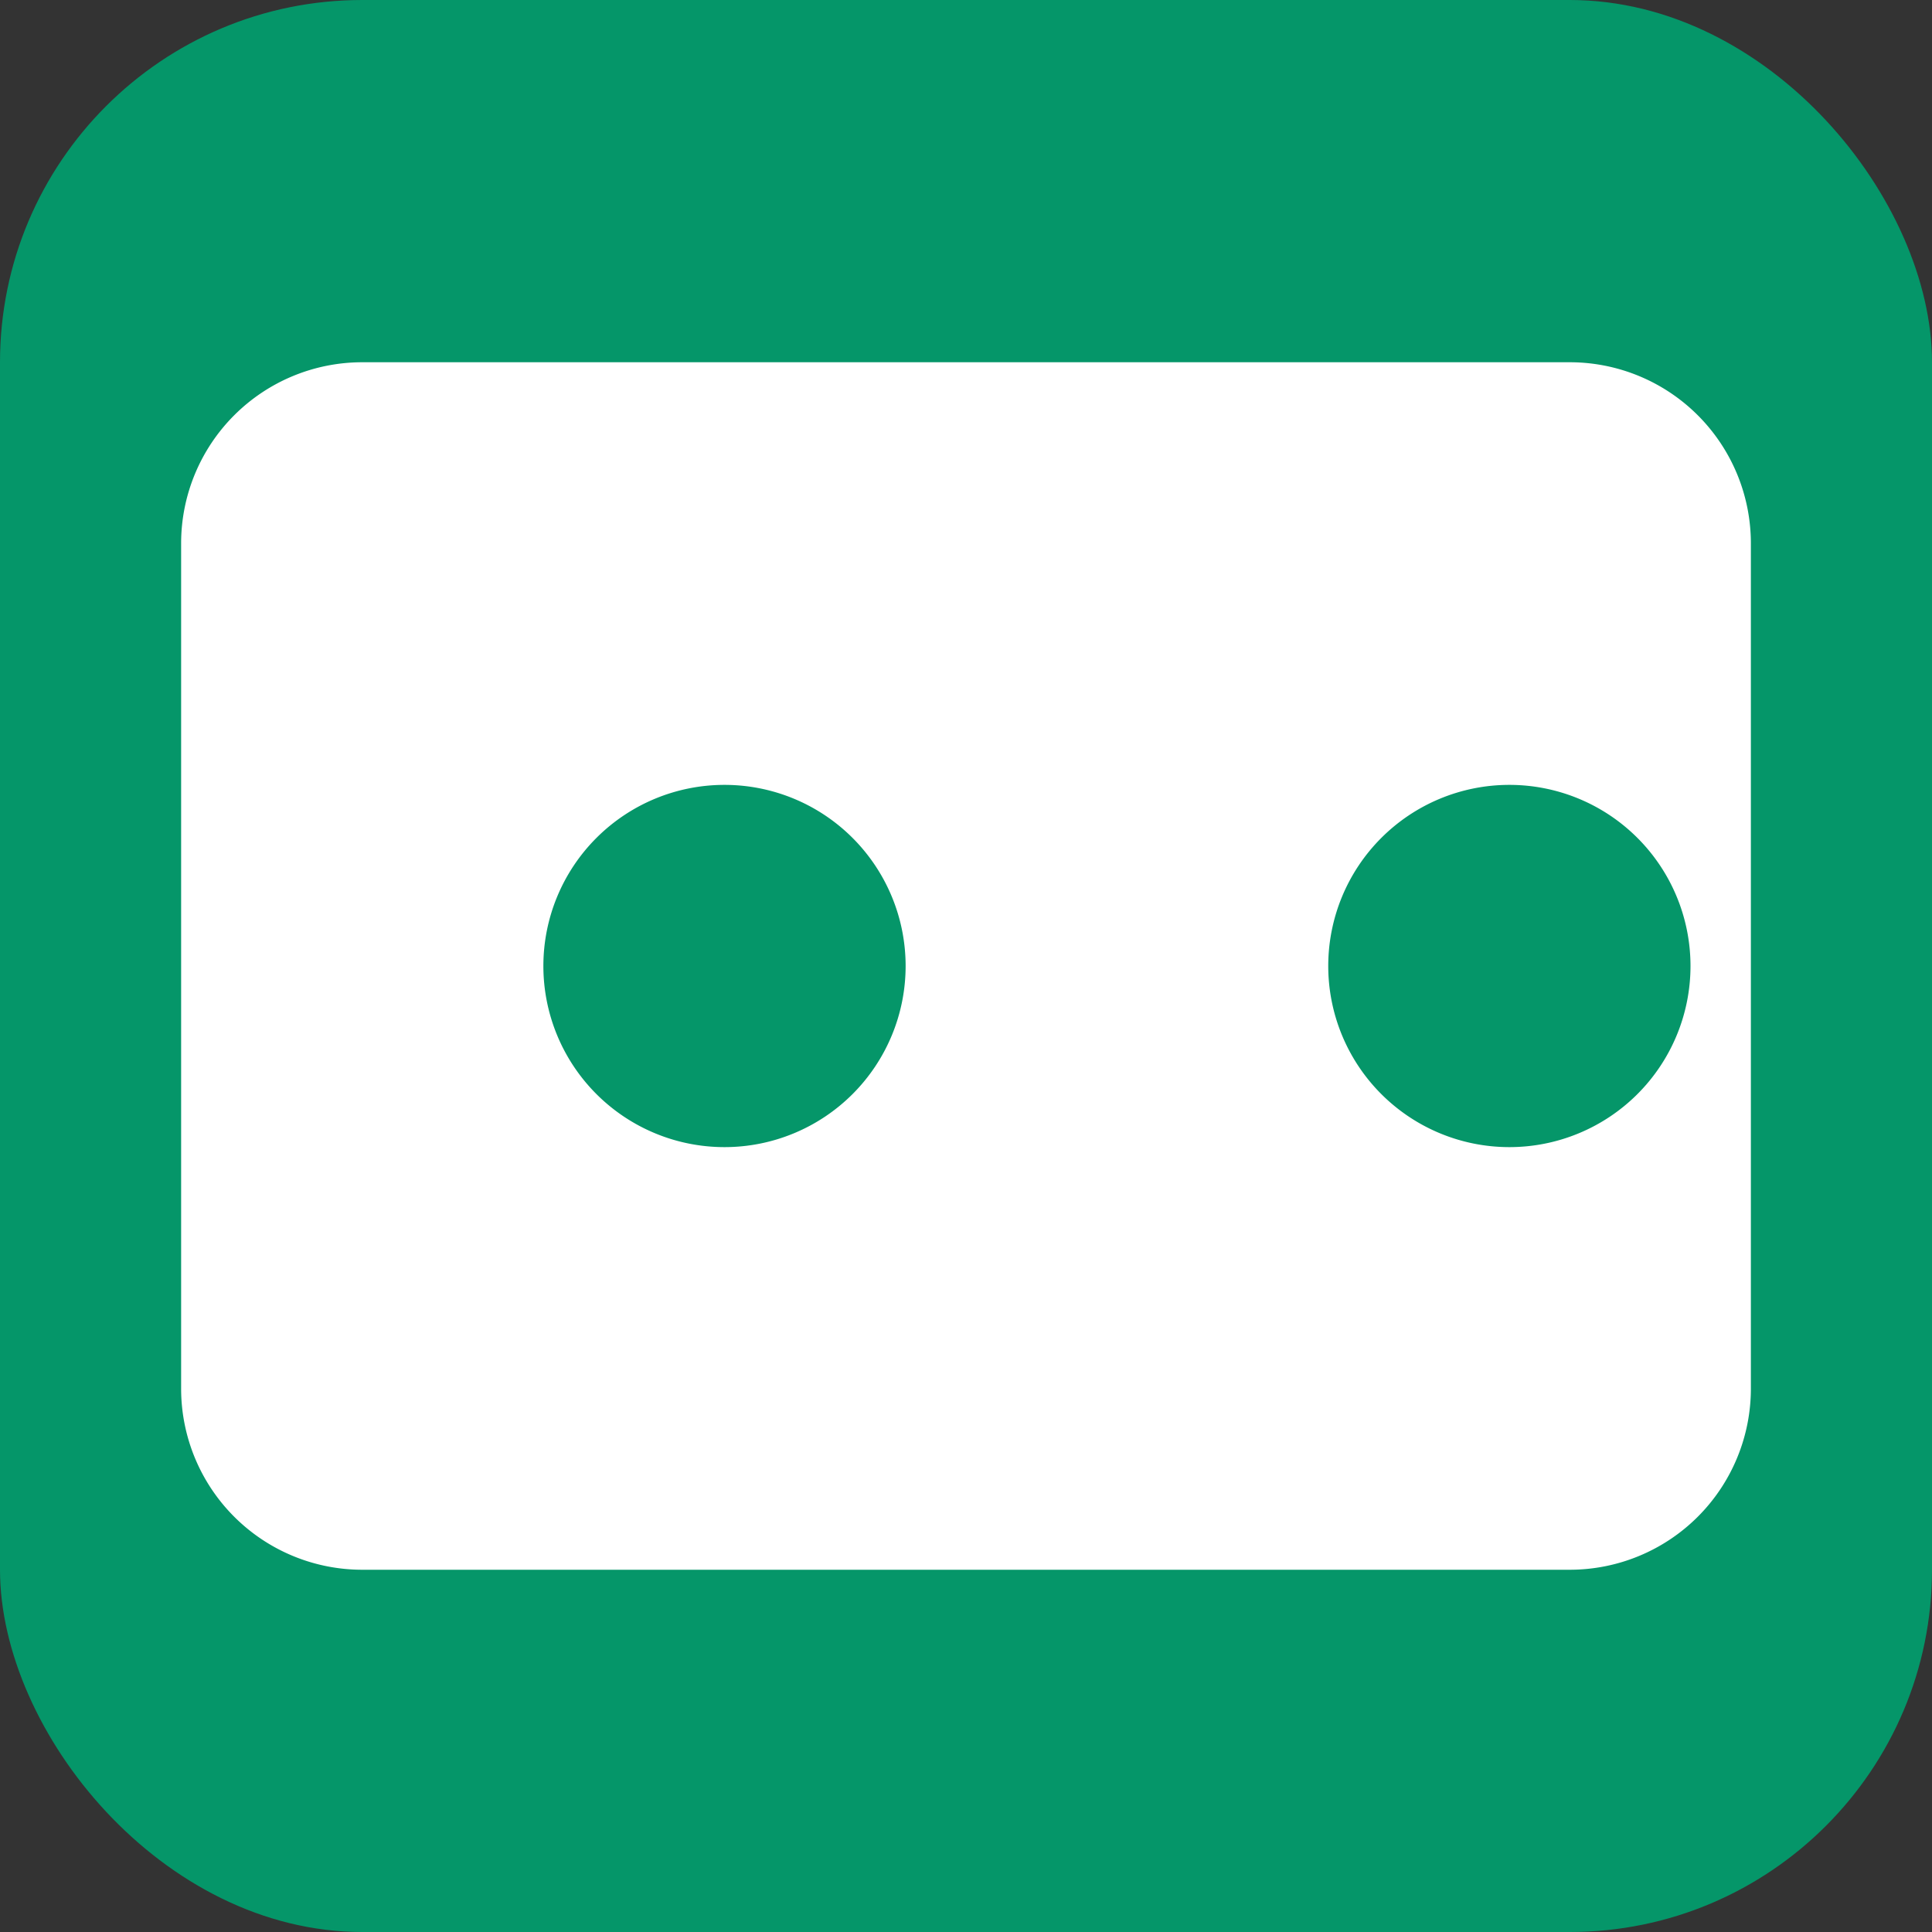
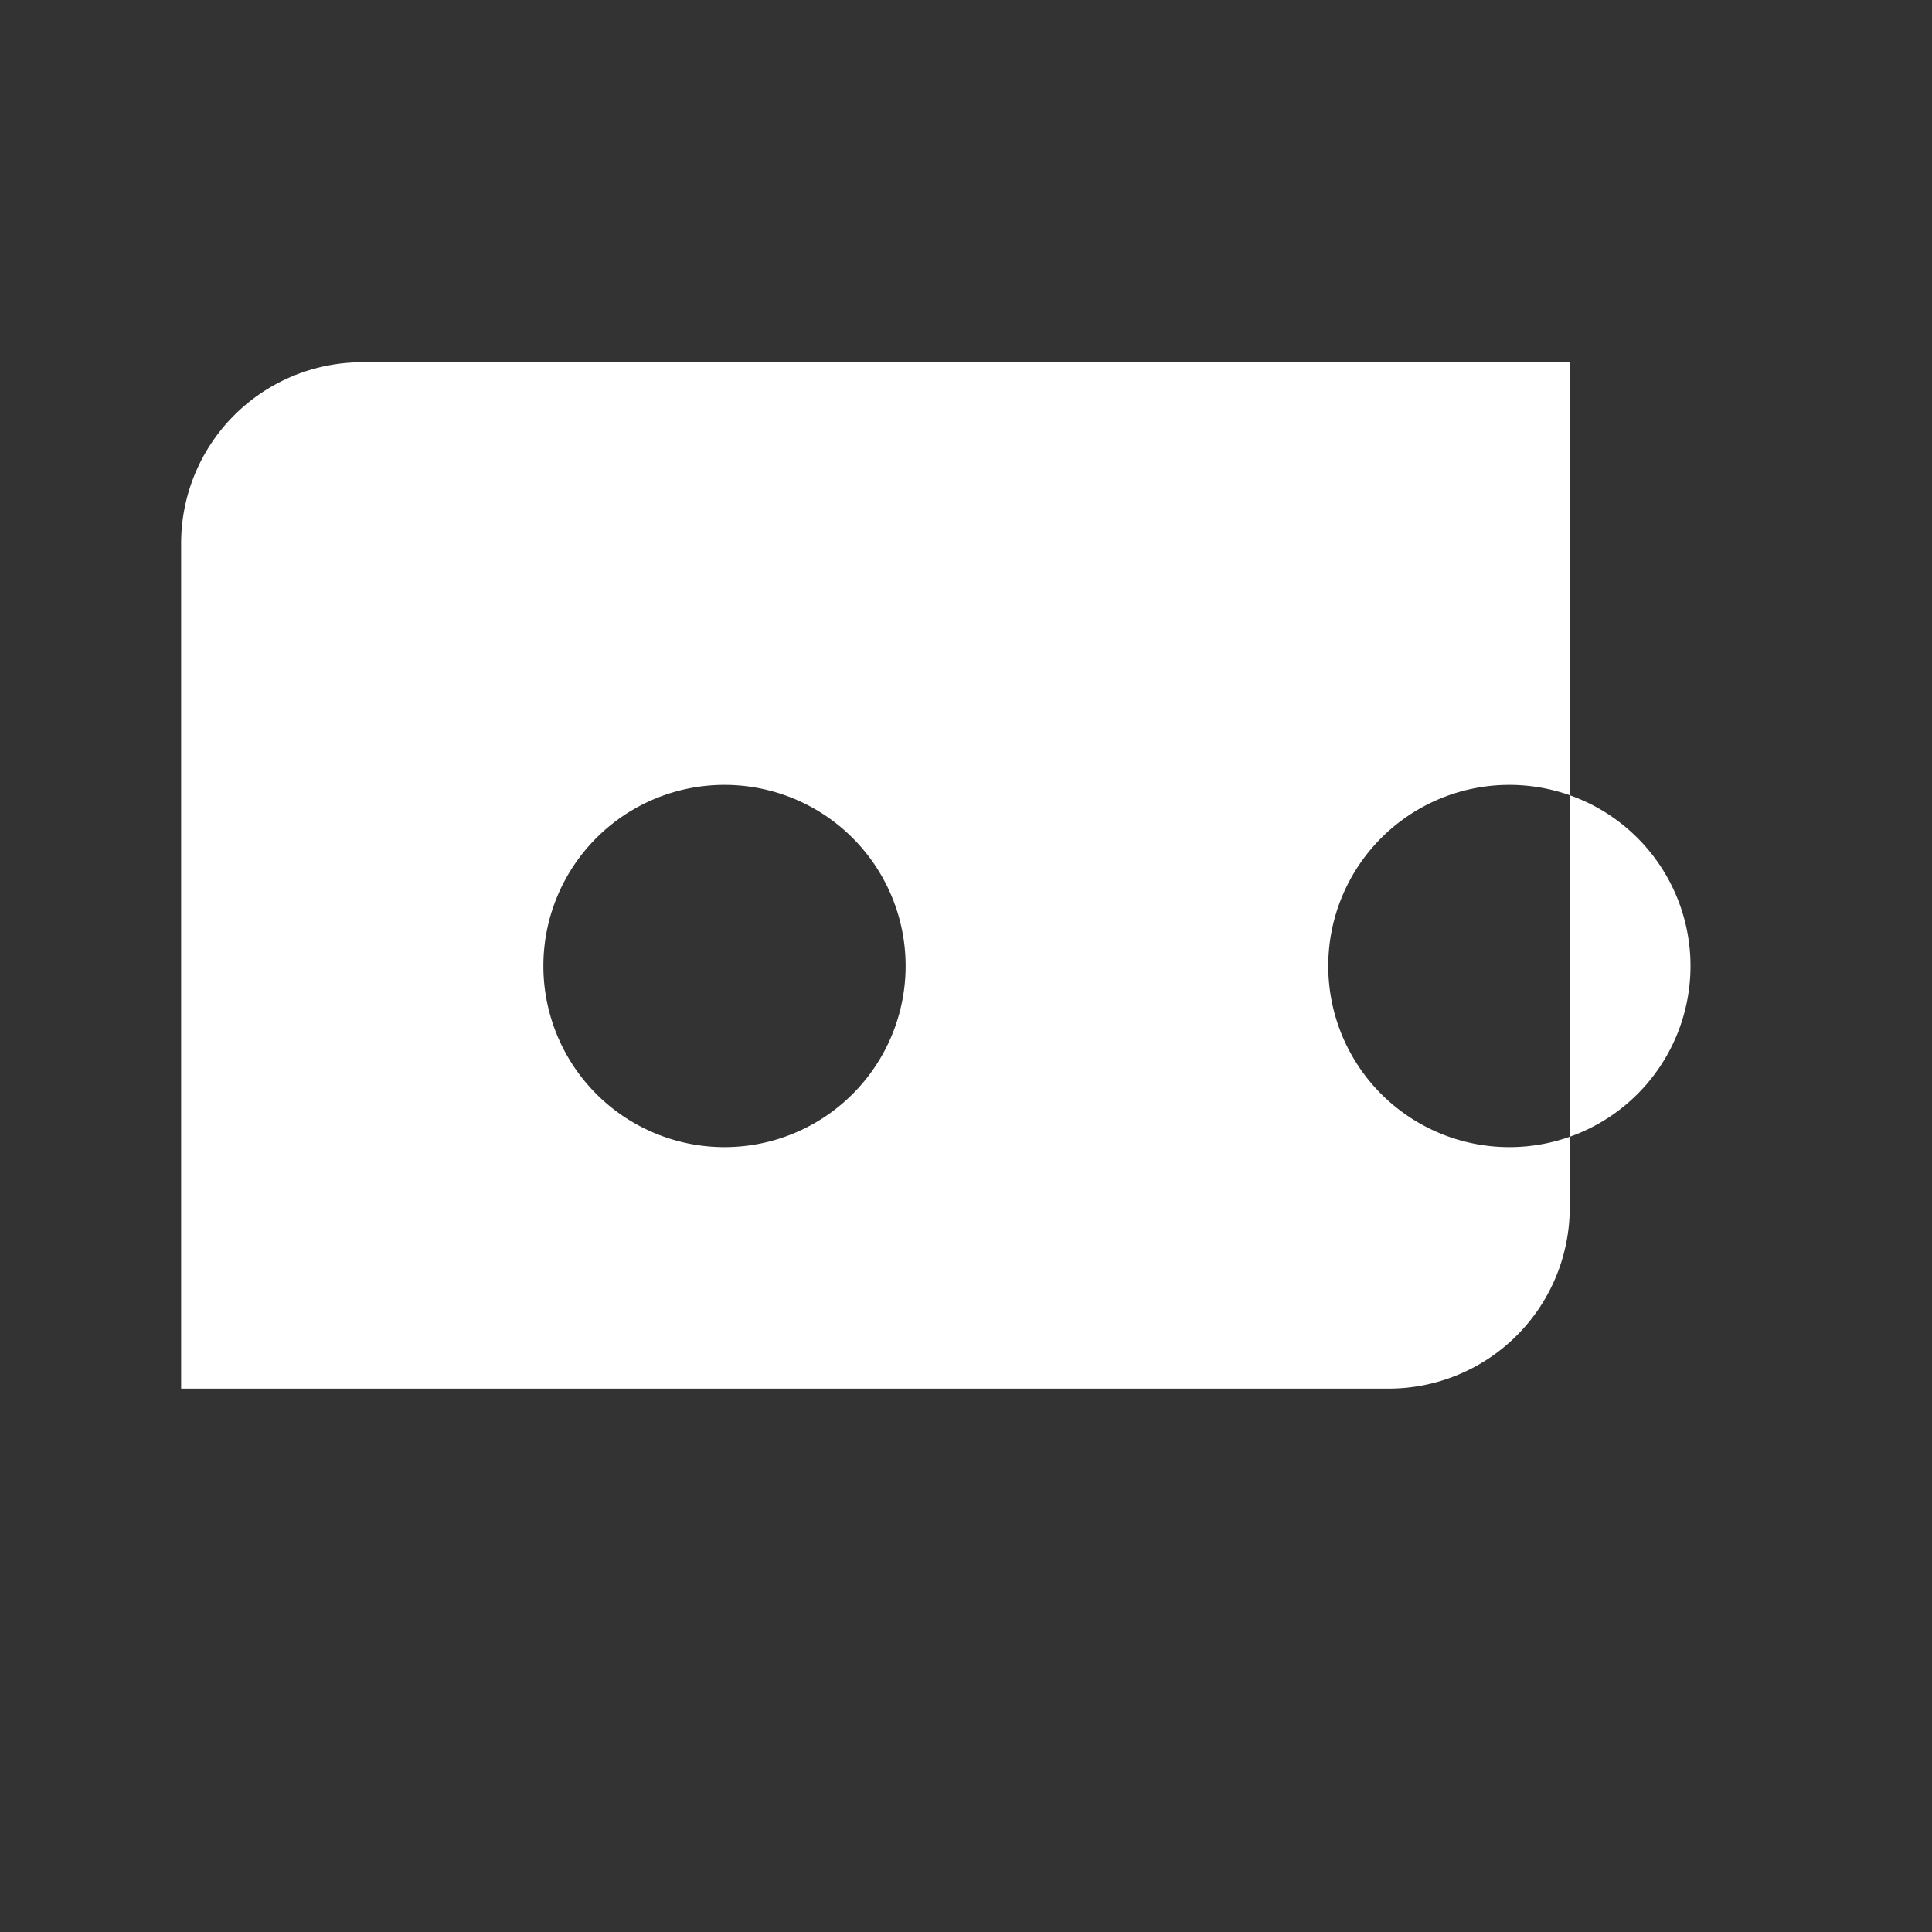
<svg xmlns="http://www.w3.org/2000/svg" width="16" height="16" viewBox="0 0 16 16" fill="none">
  <rect x="0" y="0" width="16" height="16" fill="#333333" stroke="none" />
-   <rect width="16" height="16" rx="3" fill="#059669" />
-   <path d="M3 3a1.5 1.5 0 00-1.5 1.5v7a1.5 1.5 0 001.5 1.5h10a1.5 1.5 0 001.5-1.5v-7A1.5 1.5 0 0013 3H3zm1.5 5a1.5 1.5 0 113 0 1.5 1.5 0 01-3 0zm6.5 0a1.5 1.5 0 113 0 1.5 1.5 0 01-3 0z" fill="white" />
+   <path d="M3 3a1.5 1.5 0 00-1.5 1.5v7h10a1.5 1.5 0 001.5-1.5v-7A1.5 1.5 0 0013 3H3zm1.5 5a1.5 1.5 0 113 0 1.5 1.5 0 01-3 0zm6.5 0a1.5 1.5 0 113 0 1.5 1.5 0 01-3 0z" fill="white" />
</svg>